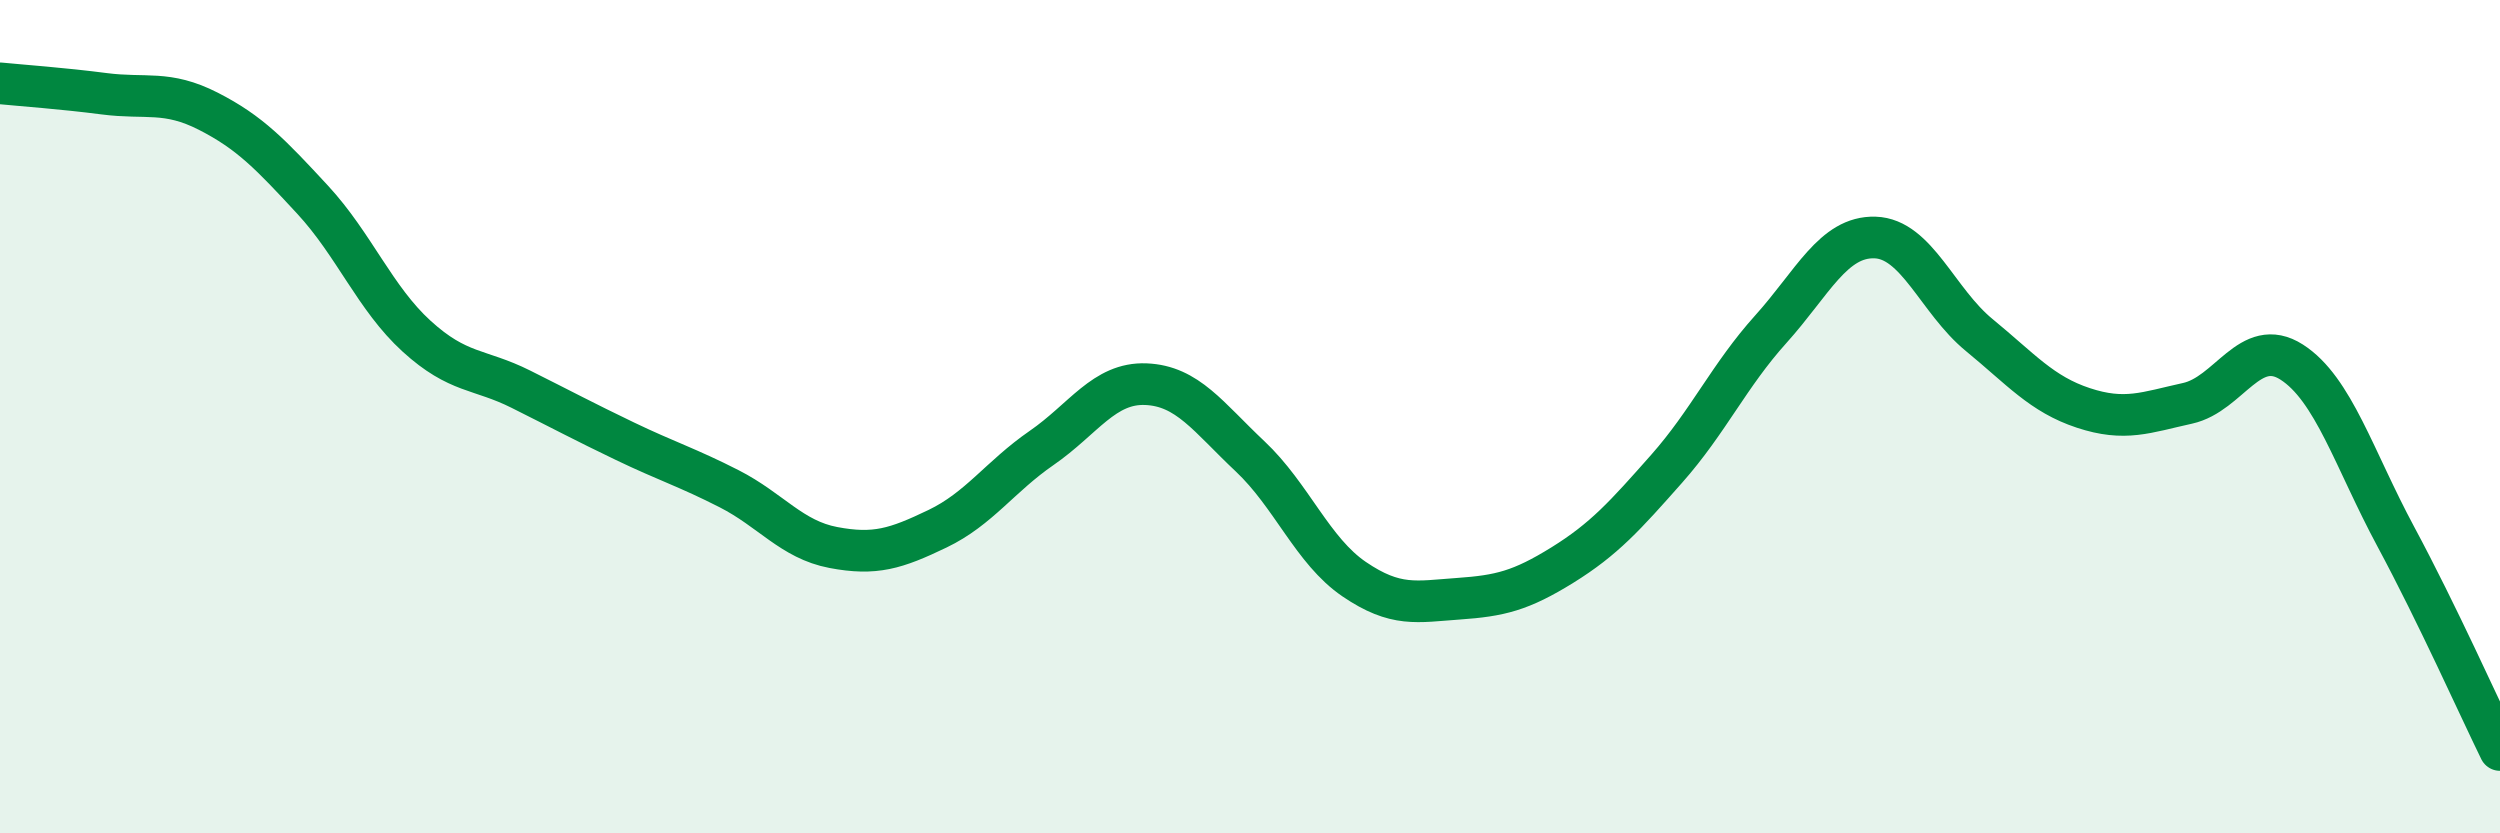
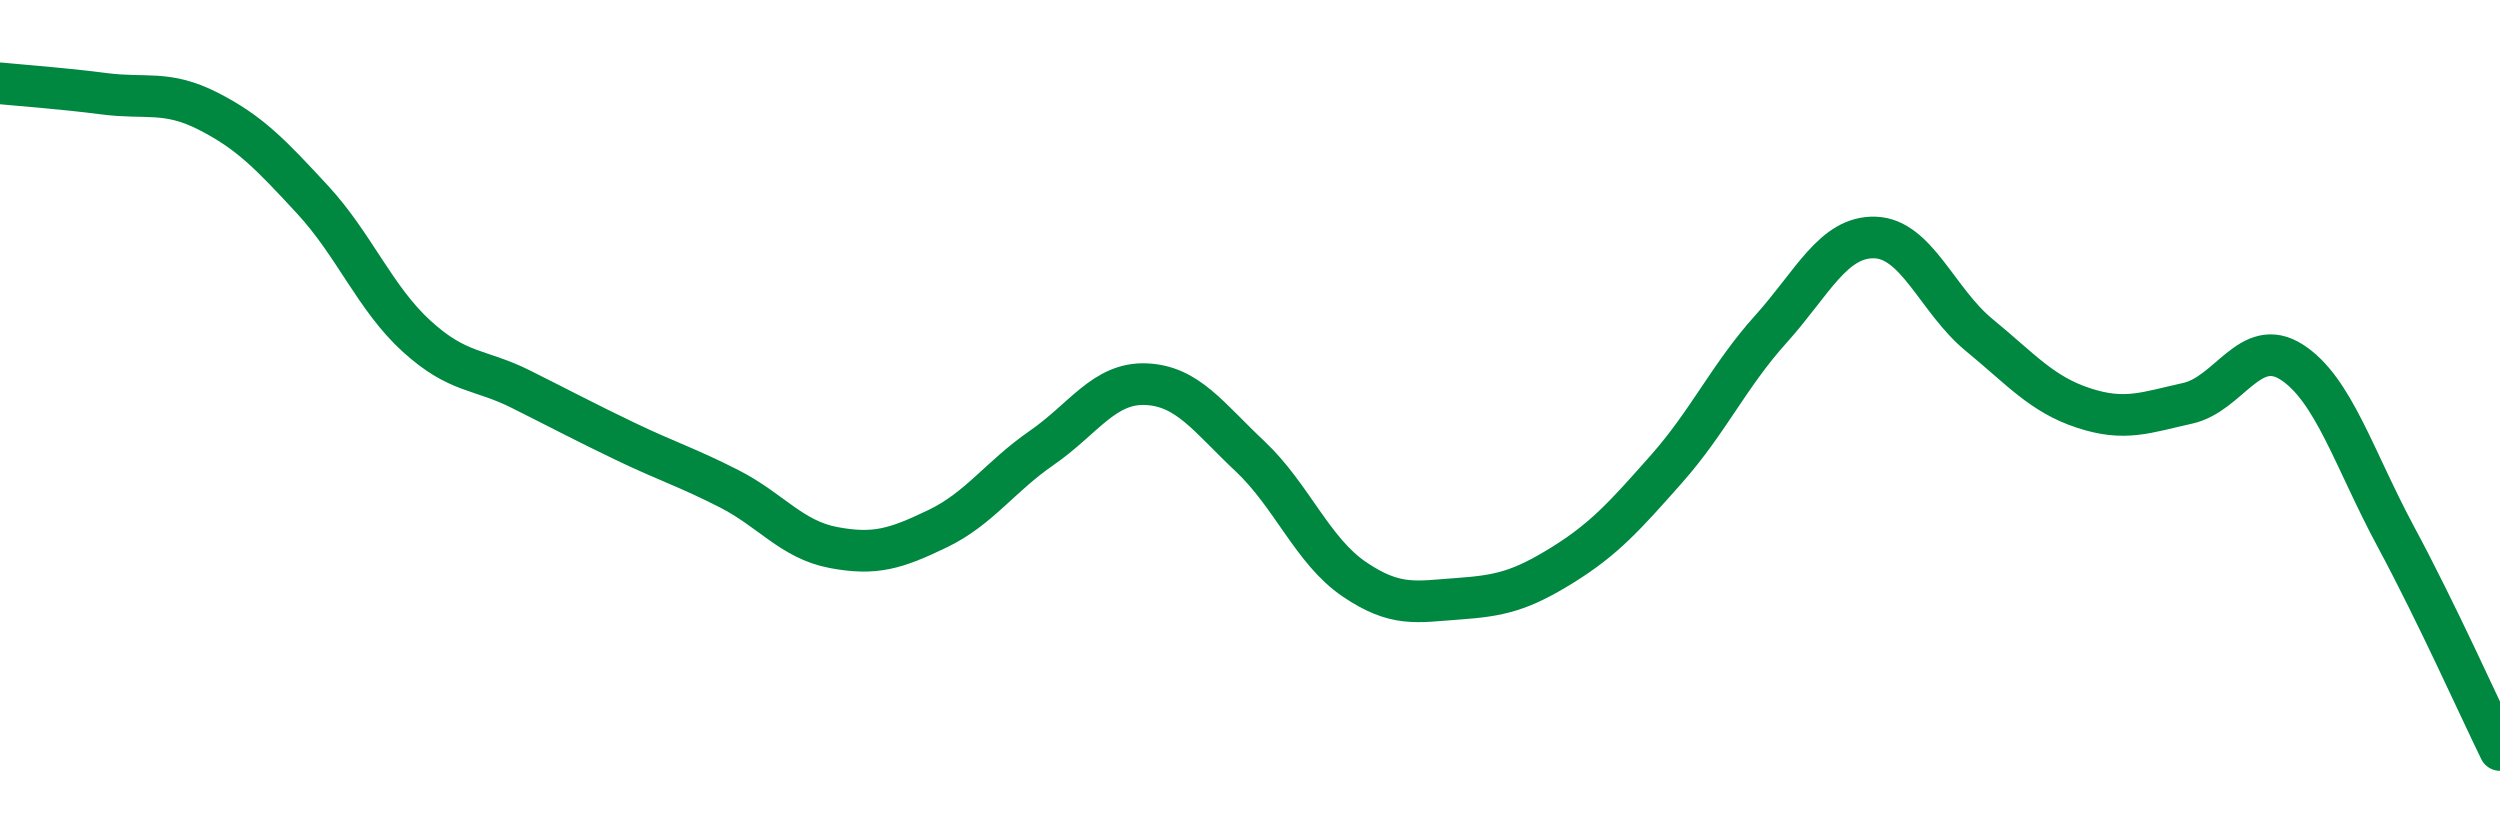
<svg xmlns="http://www.w3.org/2000/svg" width="60" height="20" viewBox="0 0 60 20">
-   <path d="M 0,2 C 0.5,2.05 1.5,2.12 2.5,2.25 C 3.5,2.38 4,2.16 5,2.67 C 6,3.18 6.5,3.71 7.5,4.79 C 8.5,5.87 9,7.16 10,8.07 C 11,8.98 11.5,8.84 12.5,9.34 C 13.5,9.84 14,10.11 15,10.59 C 16,11.07 16.5,11.22 17.5,11.73 C 18.5,12.24 19,12.95 20,13.14 C 21,13.33 21.5,13.17 22.5,12.69 C 23.5,12.21 24,11.44 25,10.75 C 26,10.06 26.5,9.18 27.5,9.22 C 28.5,9.26 29,10.01 30,10.95 C 31,11.89 31.5,13.22 32.5,13.9 C 33.5,14.58 34,14.44 35,14.37 C 36,14.3 36.5,14.18 37.5,13.56 C 38.5,12.94 39,12.38 40,11.25 C 41,10.12 41.5,9.01 42.5,7.9 C 43.5,6.79 44,5.67 45,5.7 C 46,5.73 46.5,7.22 47.5,8.04 C 48.5,8.86 49,9.46 50,9.79 C 51,10.12 51.5,9.9 52.5,9.68 C 53.5,9.46 54,8.05 55,8.69 C 56,9.33 56.5,11.02 57.5,12.88 C 58.5,14.74 59.5,16.98 60,18L60 20L0 20Z" fill="#008740" opacity="0.1" stroke-linecap="round" stroke-linejoin="round" />
  <path d="M 0,2 C 0.5,2.05 1.5,2.12 2.5,2.25 C 3.5,2.38 4,2.16 5,2.67 C 6,3.18 6.5,3.71 7.5,4.79 C 8.5,5.87 9,7.16 10,8.07 C 11,8.98 11.5,8.84 12.5,9.34 C 13.5,9.84 14,10.11 15,10.59 C 16,11.07 16.5,11.22 17.5,11.73 C 18.5,12.24 19,12.95 20,13.14 C 21,13.33 21.5,13.17 22.5,12.69 C 23.5,12.21 24,11.44 25,10.75 C 26,10.06 26.5,9.18 27.5,9.22 C 28.5,9.26 29,10.01 30,10.95 C 31,11.89 31.5,13.22 32.5,13.9 C 33.5,14.58 34,14.44 35,14.37 C 36,14.3 36.5,14.18 37.5,13.56 C 38.5,12.94 39,12.38 40,11.25 C 41,10.12 41.5,9.01 42.5,7.9 C 43.5,6.79 44,5.67 45,5.7 C 46,5.73 46.5,7.22 47.5,8.04 C 48.5,8.86 49,9.46 50,9.79 C 51,10.12 51.5,9.9 52.5,9.68 C 53.5,9.46 54,8.05 55,8.69 C 56,9.33 56.5,11.02 57.5,12.88 C 58.5,14.74 59.5,16.98 60,18" stroke="#008740" stroke-width="1" fill="none" stroke-linecap="round" stroke-linejoin="round" />
</svg>